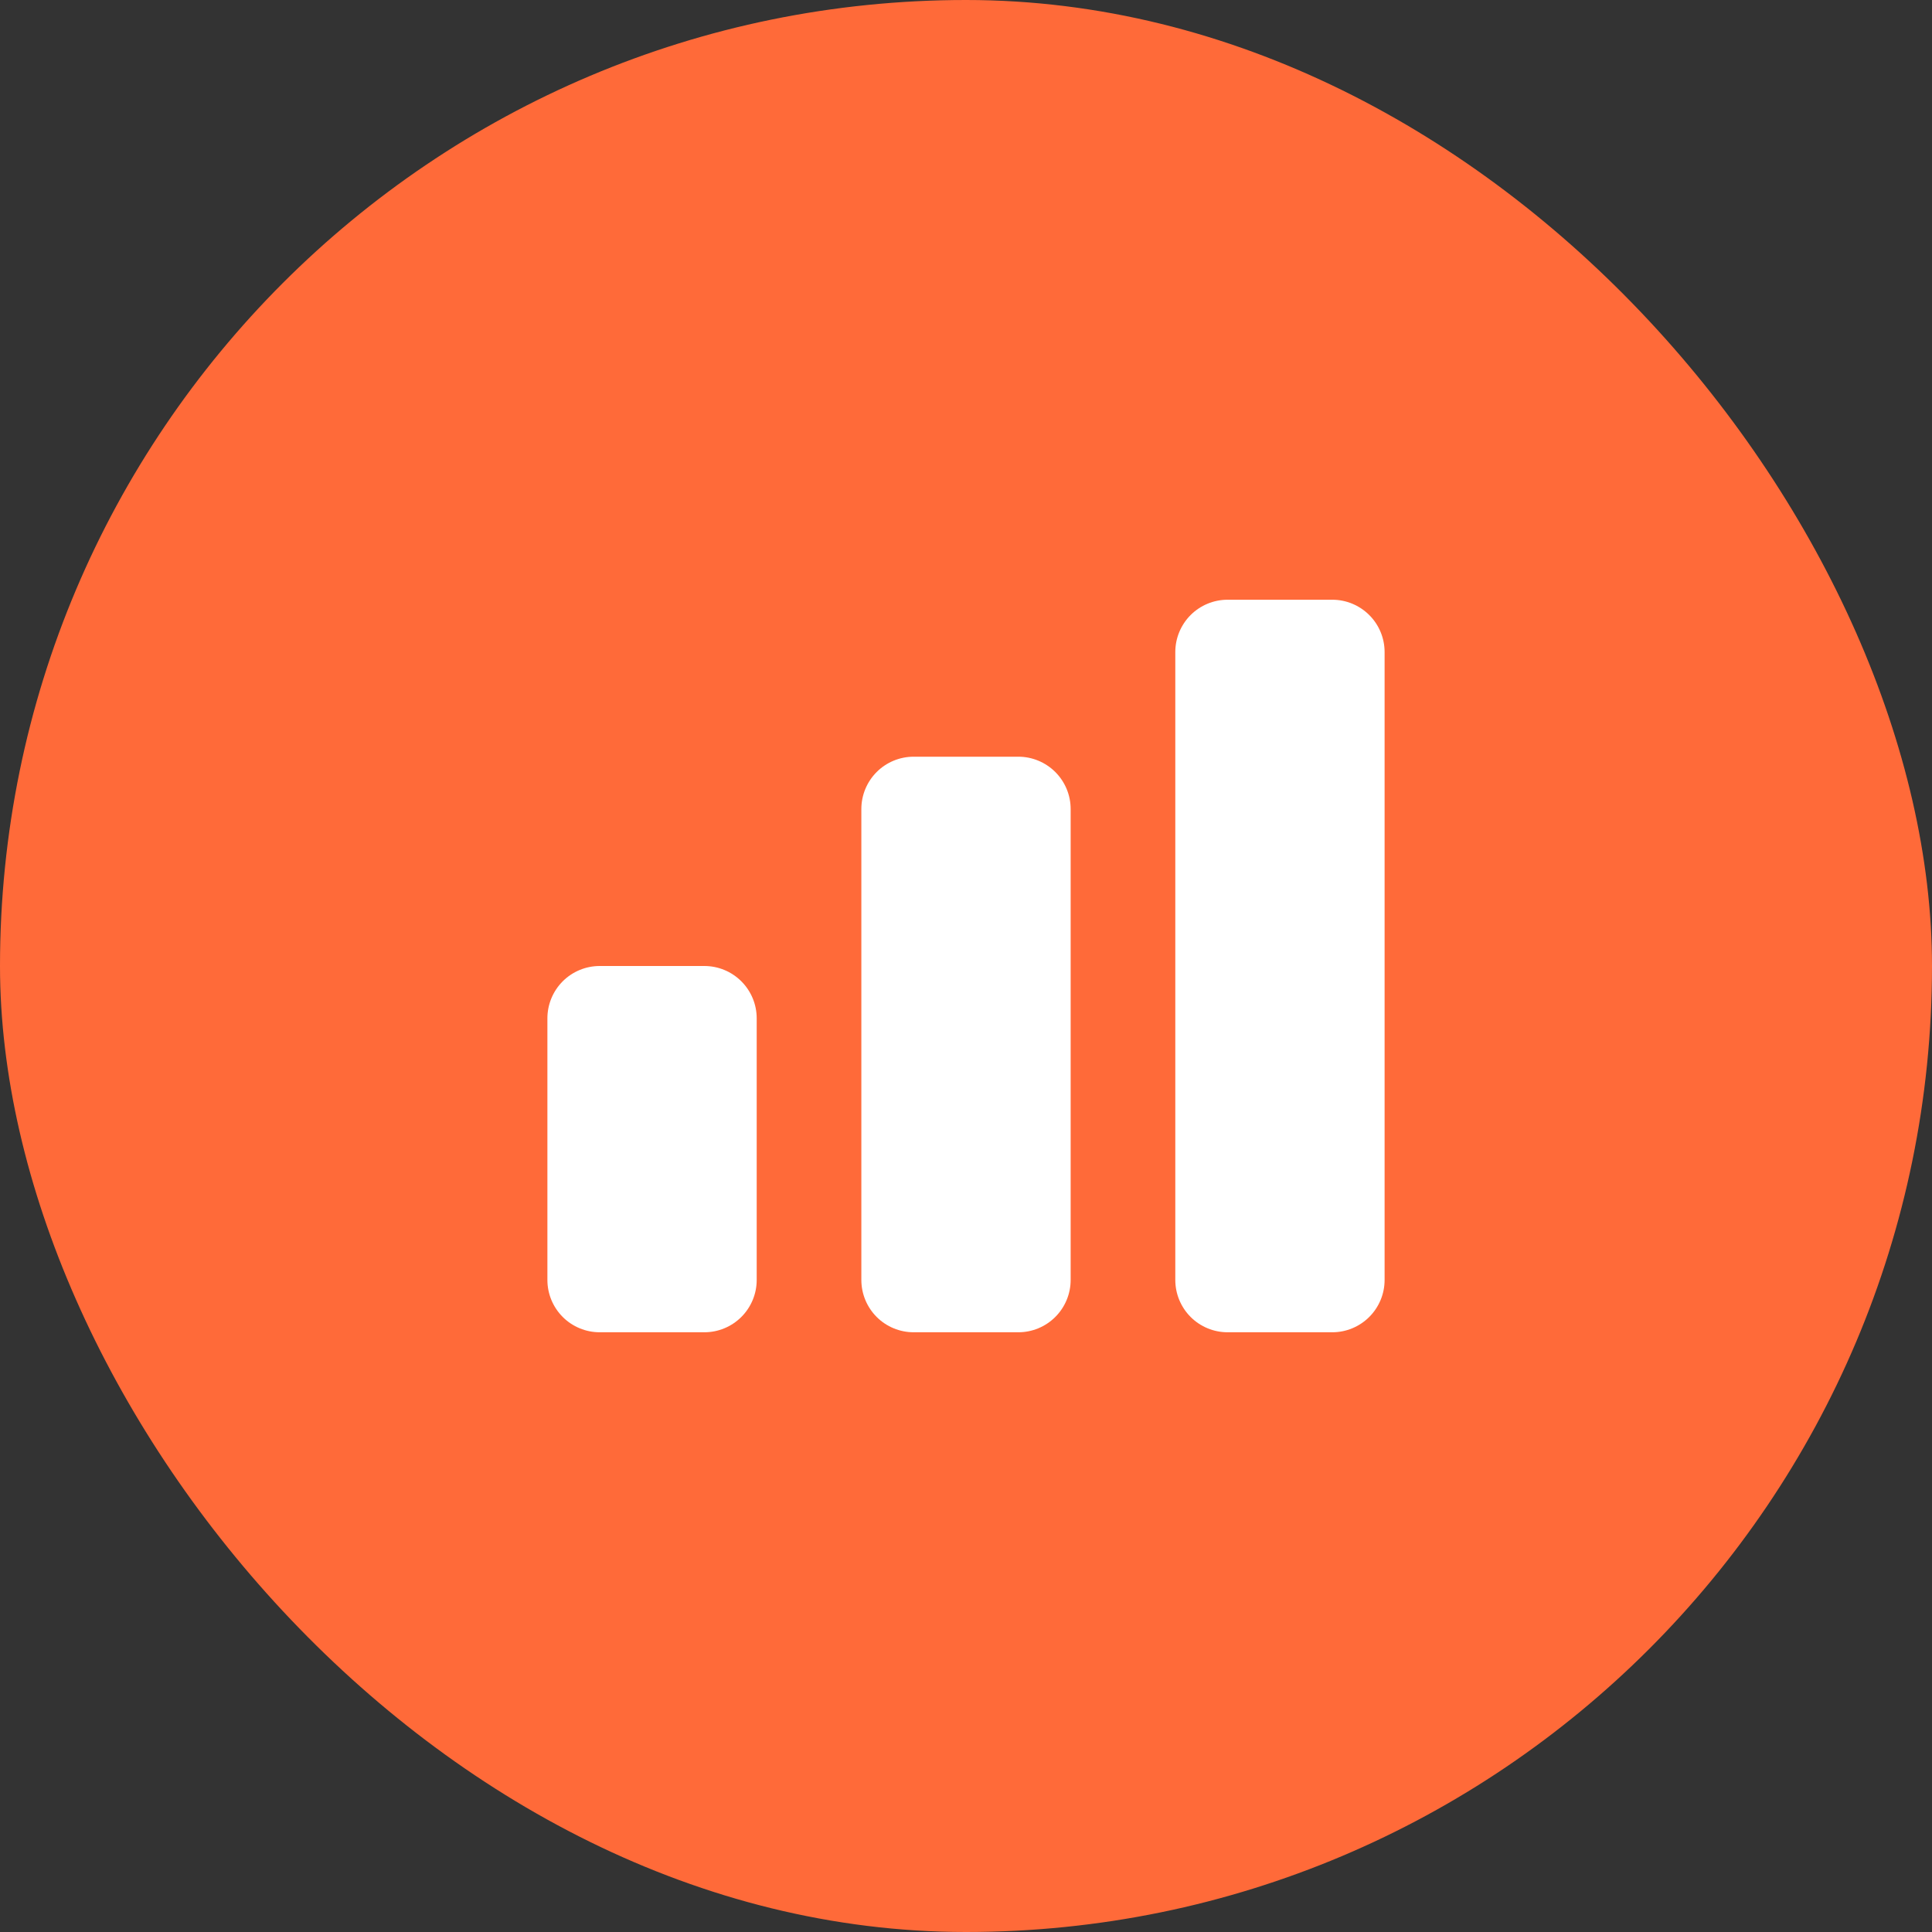
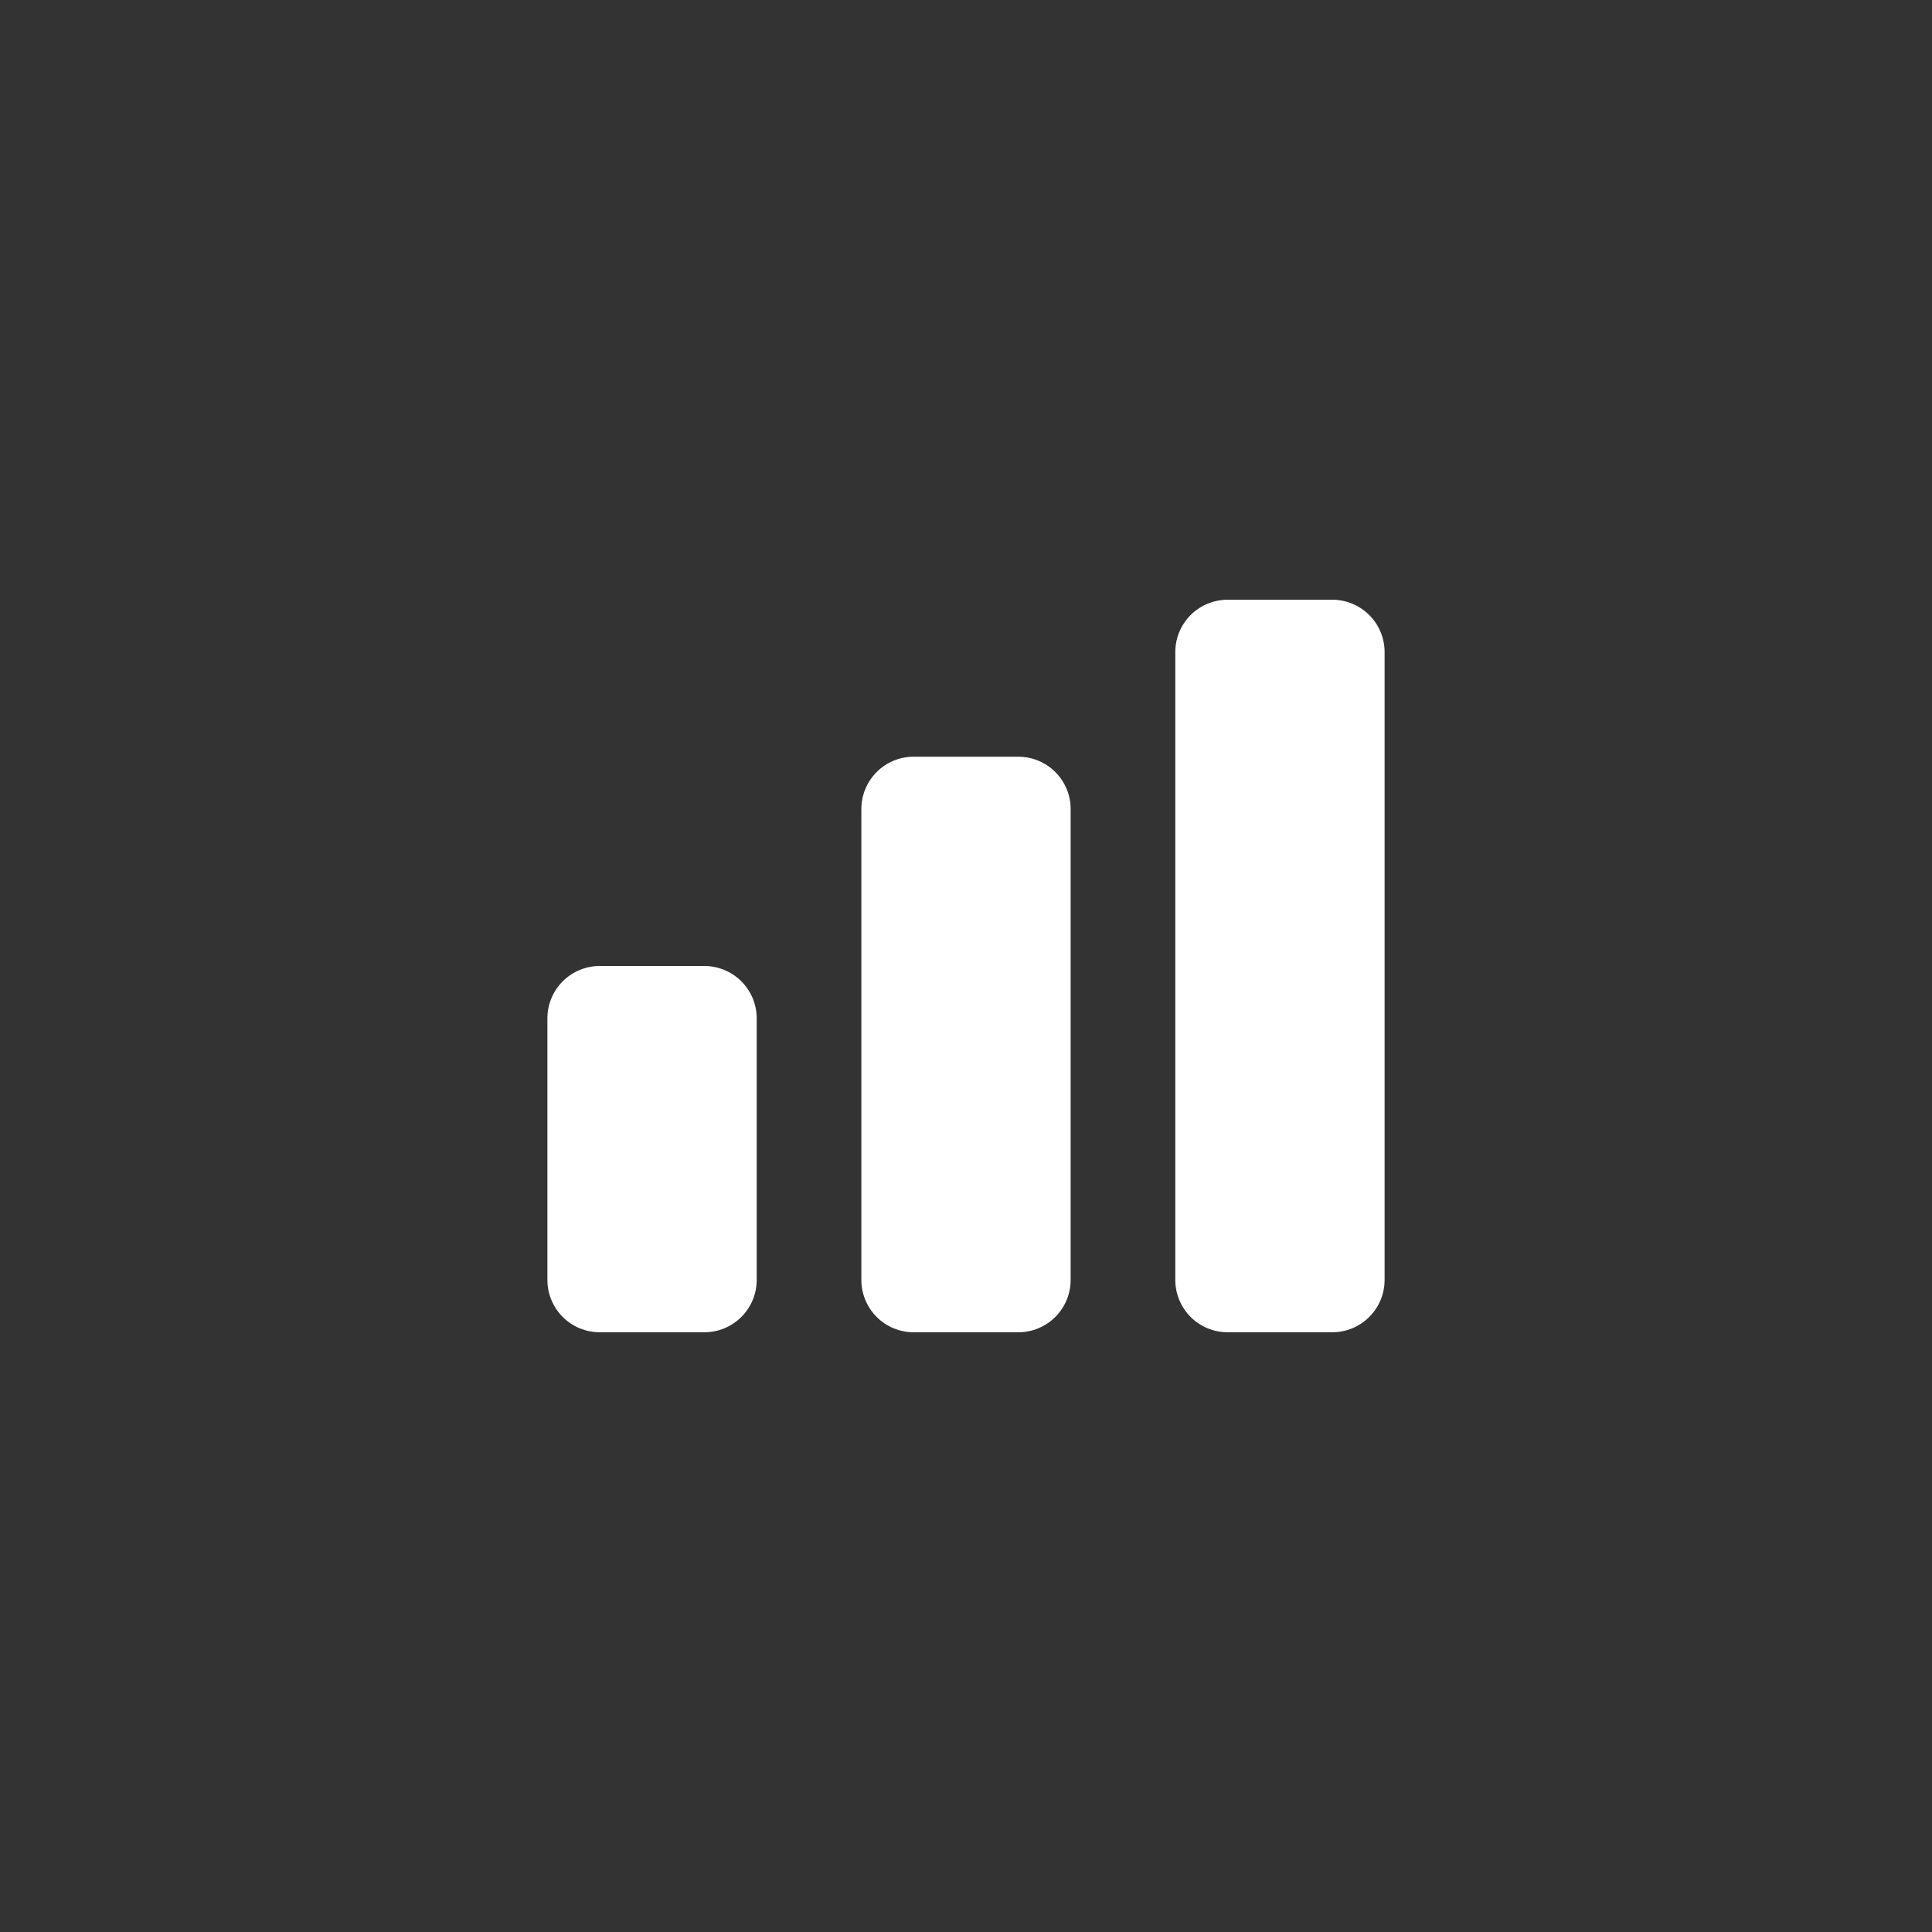
<svg xmlns="http://www.w3.org/2000/svg" width="48" height="48" viewBox="0 0 48 48" fill="none">
  <rect x="0" y="0" width="48" height="48" fill="#333333" stroke="none" />
-   <rect width="48" height="48" rx="24" fill="#FF6A39" />
  <path d="M13.6 25.3C13.6 24.955 13.737 24.625 13.98 24.381C14.224 24.137 14.555 24 14.9 24H17.5C17.844 24 18.175 24.137 18.419 24.381C18.663 24.625 18.8 24.955 18.8 25.3V31.8C18.8 32.145 18.663 32.475 18.419 32.719C18.175 32.963 17.844 33.1 17.5 33.1H14.9C14.555 33.1 14.224 32.963 13.98 32.719C13.737 32.475 13.6 32.145 13.6 31.8V25.3ZM21.4 20.1C21.4 19.755 21.537 19.425 21.78 19.181C22.024 18.937 22.355 18.8 22.7 18.8H25.3C25.644 18.8 25.975 18.937 26.219 19.181C26.463 19.425 26.6 19.755 26.6 20.1V31.8C26.6 32.145 26.463 32.475 26.219 32.719C25.975 32.963 25.644 33.1 25.3 33.1H22.7C22.355 33.1 22.024 32.963 21.78 32.719C21.537 32.475 21.4 32.145 21.4 31.8V20.1ZM29.2 16.2C29.2 15.855 29.337 15.525 29.58 15.281C29.824 15.037 30.155 14.9 30.5 14.9H33.1C33.444 14.9 33.775 15.037 34.019 15.281C34.263 15.525 34.4 15.855 34.4 16.2V31.8C34.4 32.145 34.263 32.475 34.019 32.719C33.775 32.963 33.444 33.1 33.1 33.1H30.5C30.155 33.1 29.824 32.963 29.58 32.719C29.337 32.475 29.2 32.145 29.2 31.8V16.2Z" fill="white" />
</svg>